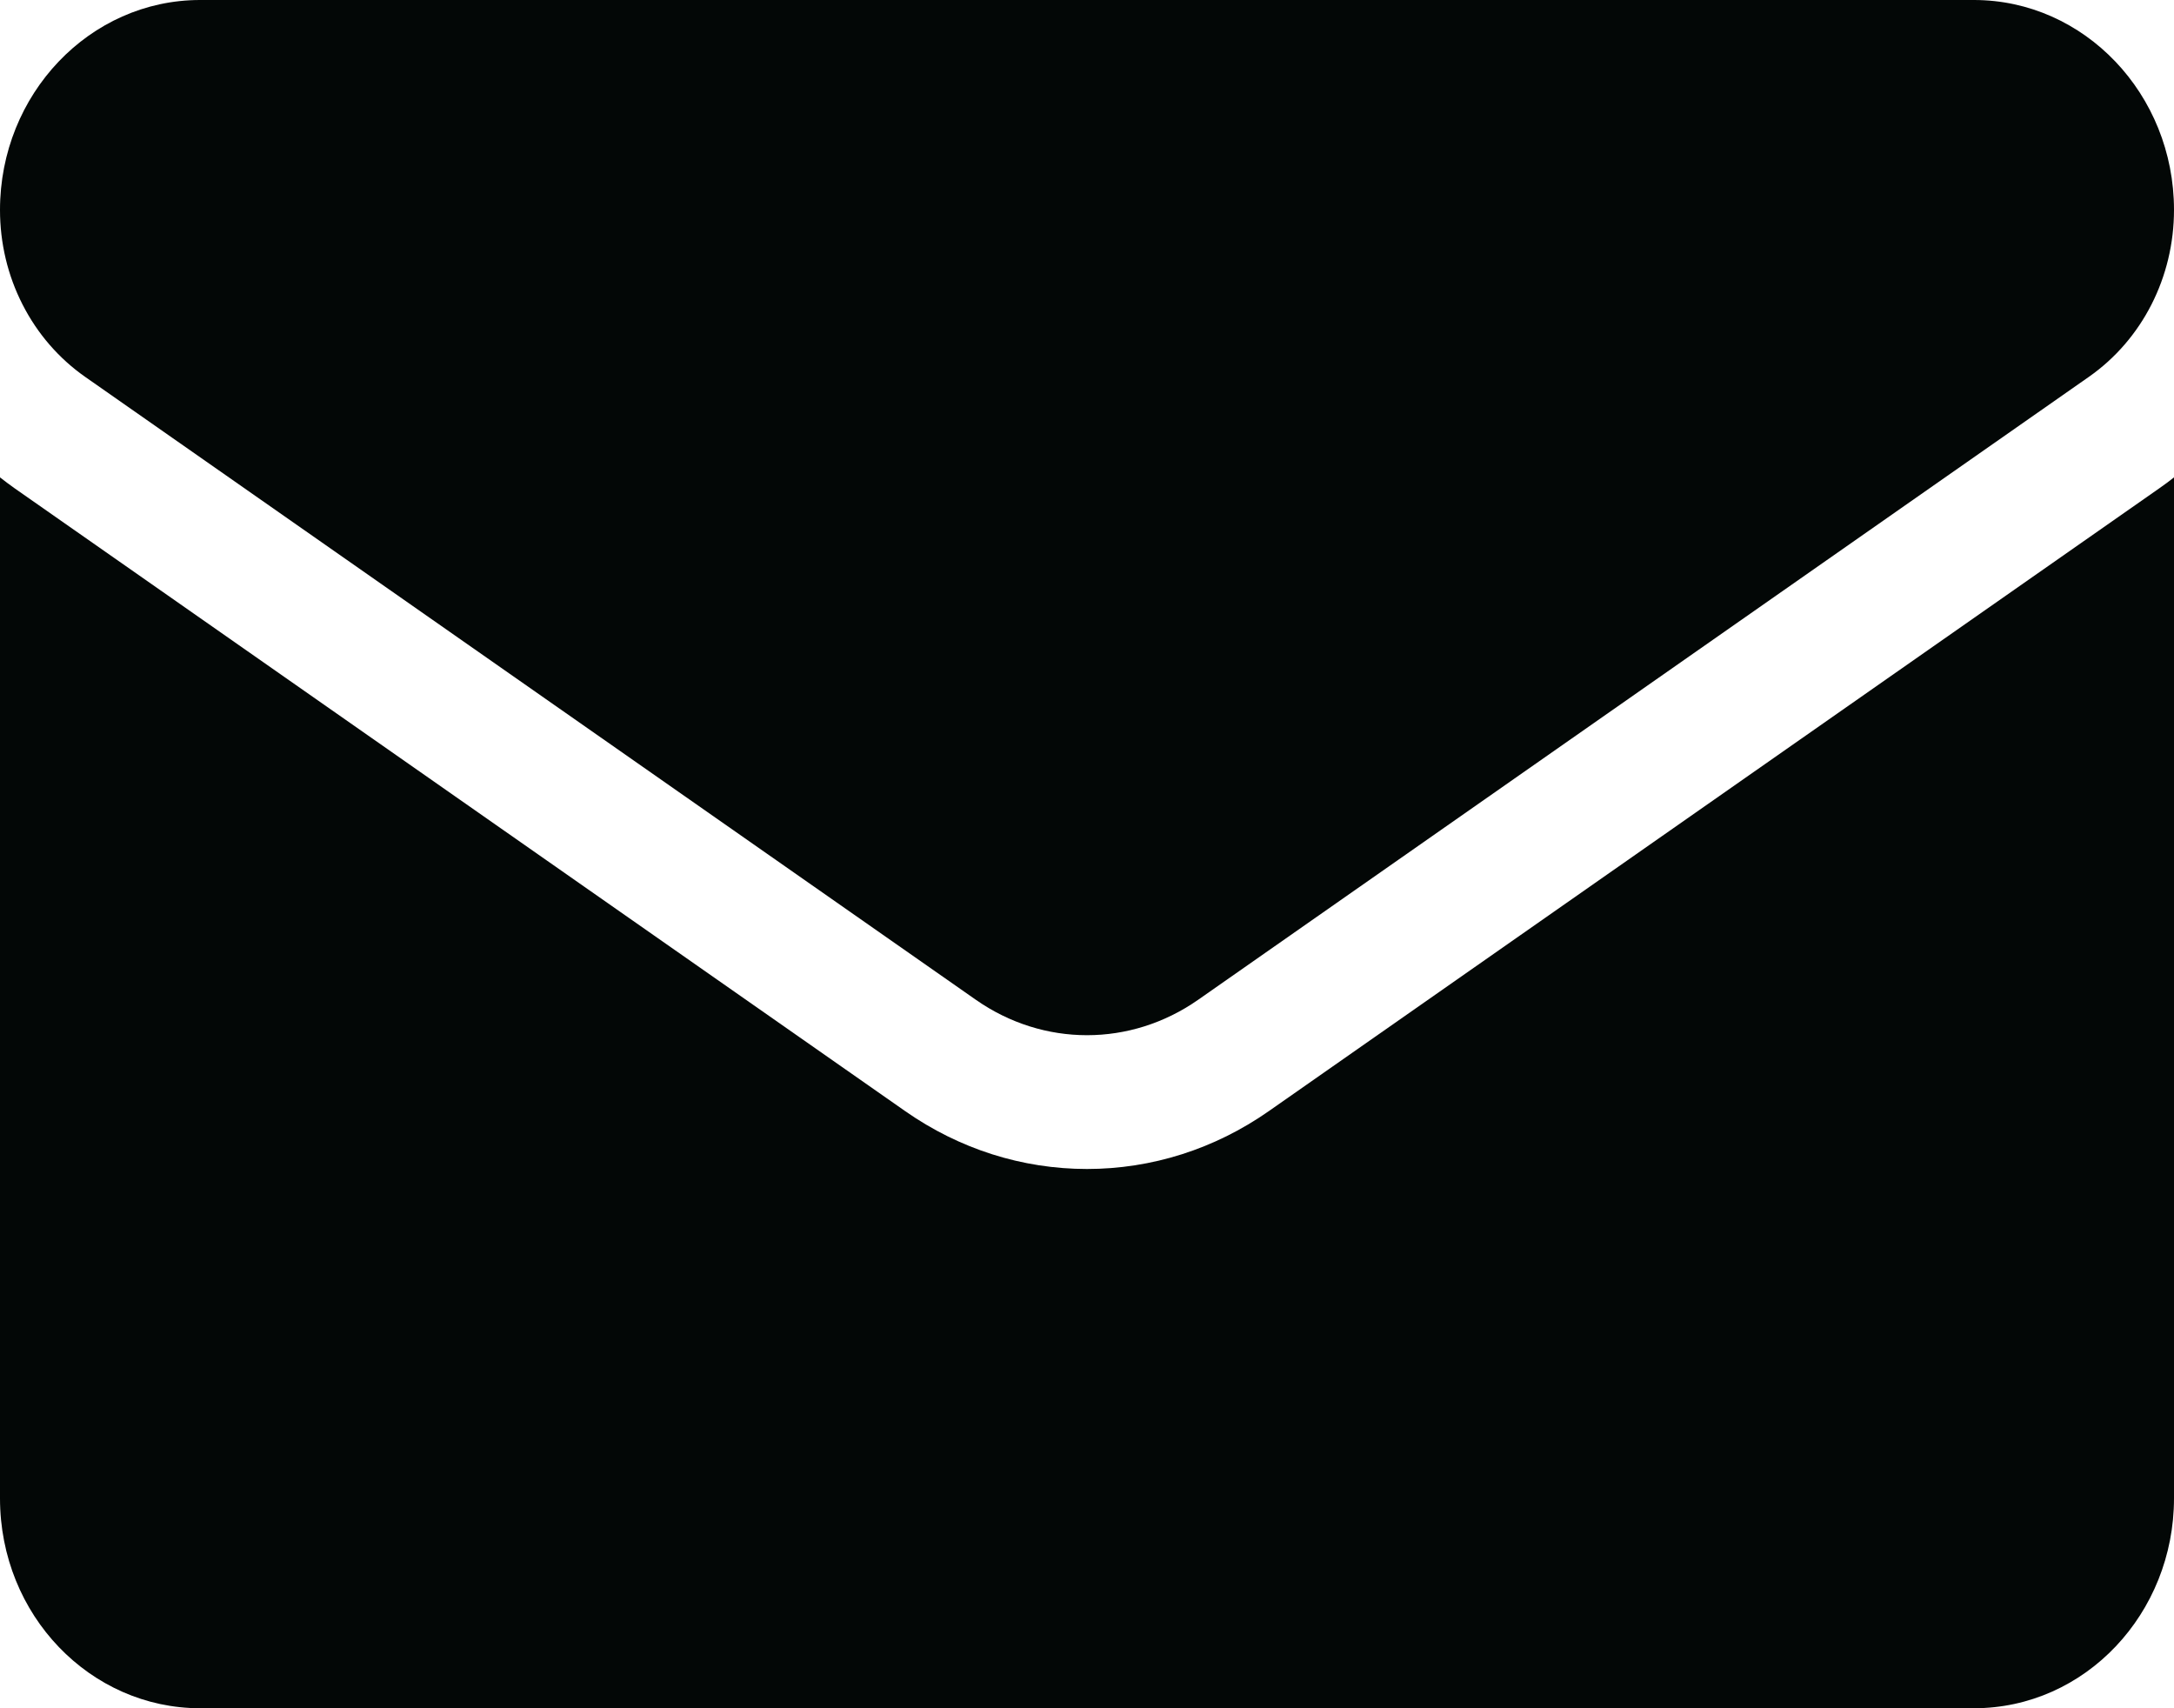
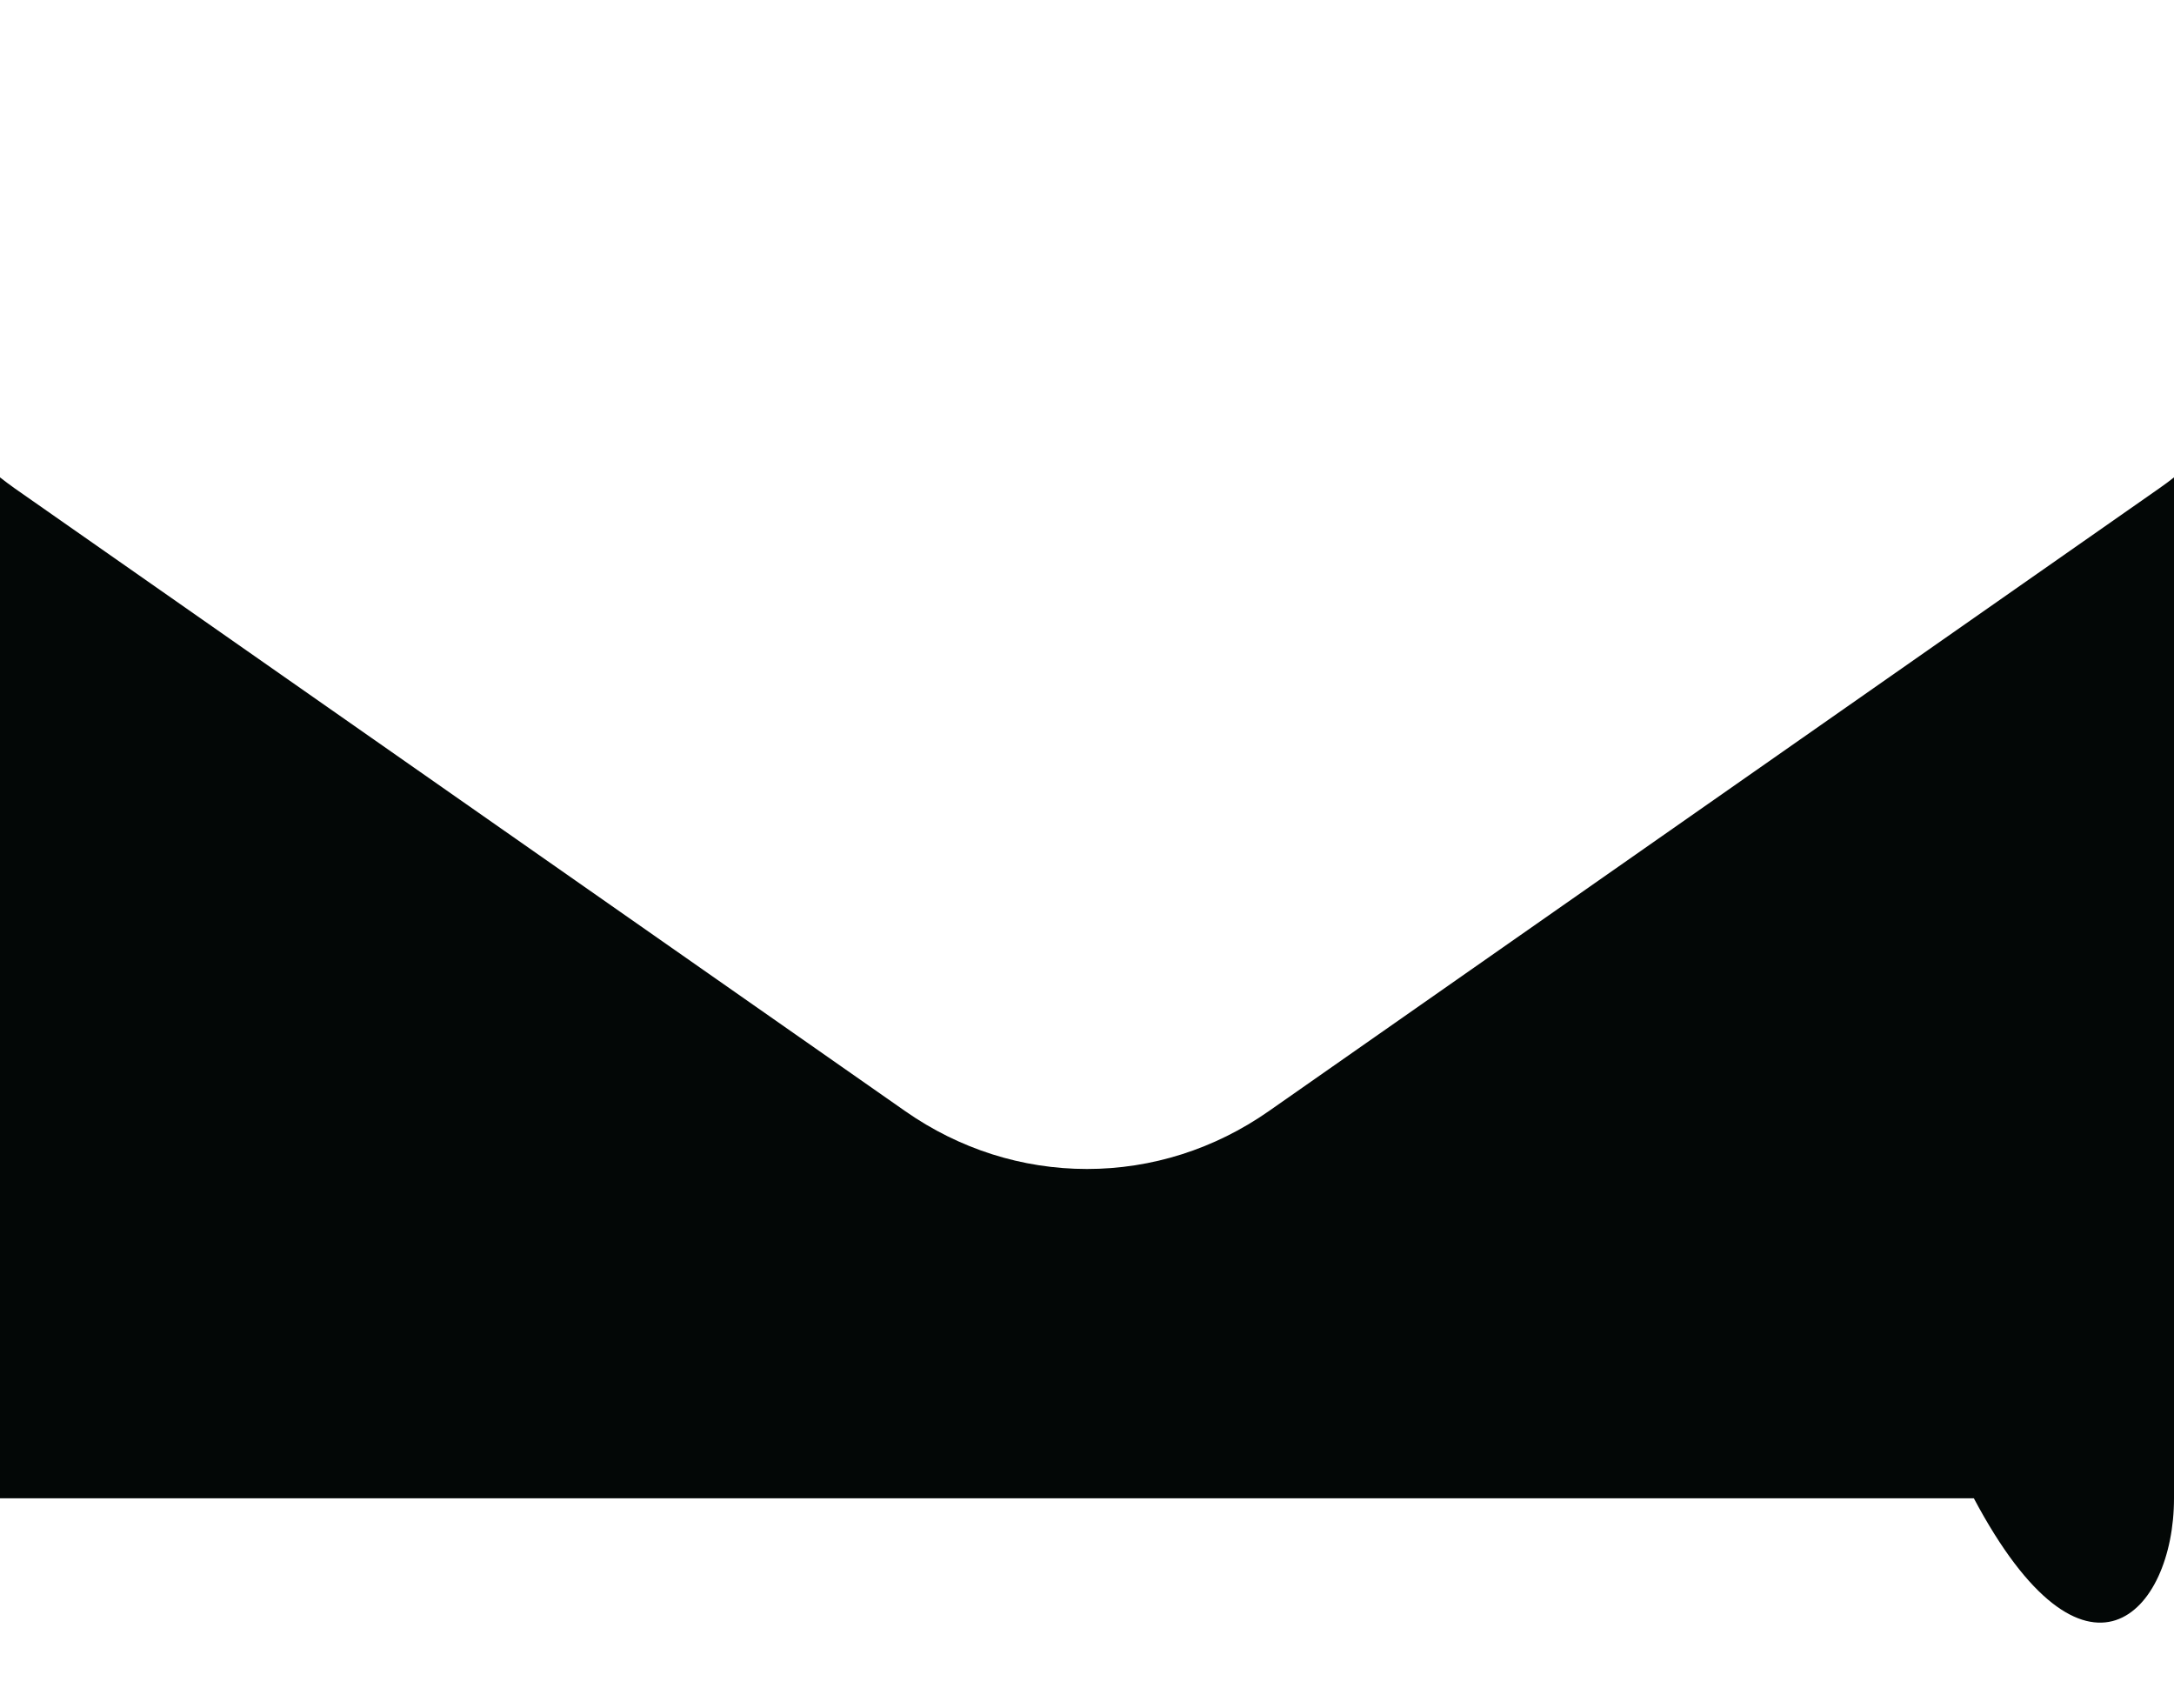
<svg xmlns="http://www.w3.org/2000/svg" width="28" height="22" viewBox="0 0 28 22" fill="none">
-   <path d="M16.34 14.311C15.643 14.798 14.834 15.055 14 15.055C13.166 15.055 12.357 14.798 11.66 14.311L0.186 6.287C0.123 6.242 0.061 6.196 0 6.148V19.296C0 20.804 1.166 22 2.578 22H25.422C26.859 22 28 20.777 28 19.296V6.148C27.939 6.196 27.877 6.243 27.813 6.287L16.34 14.311Z" fill="#030706" />
-   <path d="M1.096 4.853L12.57 12.877C13.004 13.18 13.502 13.332 14 13.332C14.498 13.332 14.996 13.18 15.43 12.877L26.904 4.853C27.59 4.373 28 3.57 28 2.703C28 1.212 26.844 0 25.423 0H2.577C1.156 5.73657e-05 1.35631e-06 1.213 1.35631e-06 2.704C-0 3.13 0.099 3.548 0.291 3.923C0.482 4.298 0.759 4.617 1.096 4.853Z" fill="#030706" />
+   <path d="M16.34 14.311C15.643 14.798 14.834 15.055 14 15.055C13.166 15.055 12.357 14.798 11.66 14.311L0.186 6.287C0.123 6.242 0.061 6.196 0 6.148V19.296H25.422C26.859 22 28 20.777 28 19.296V6.148C27.939 6.196 27.877 6.243 27.813 6.287L16.34 14.311Z" fill="#030706" />
</svg>